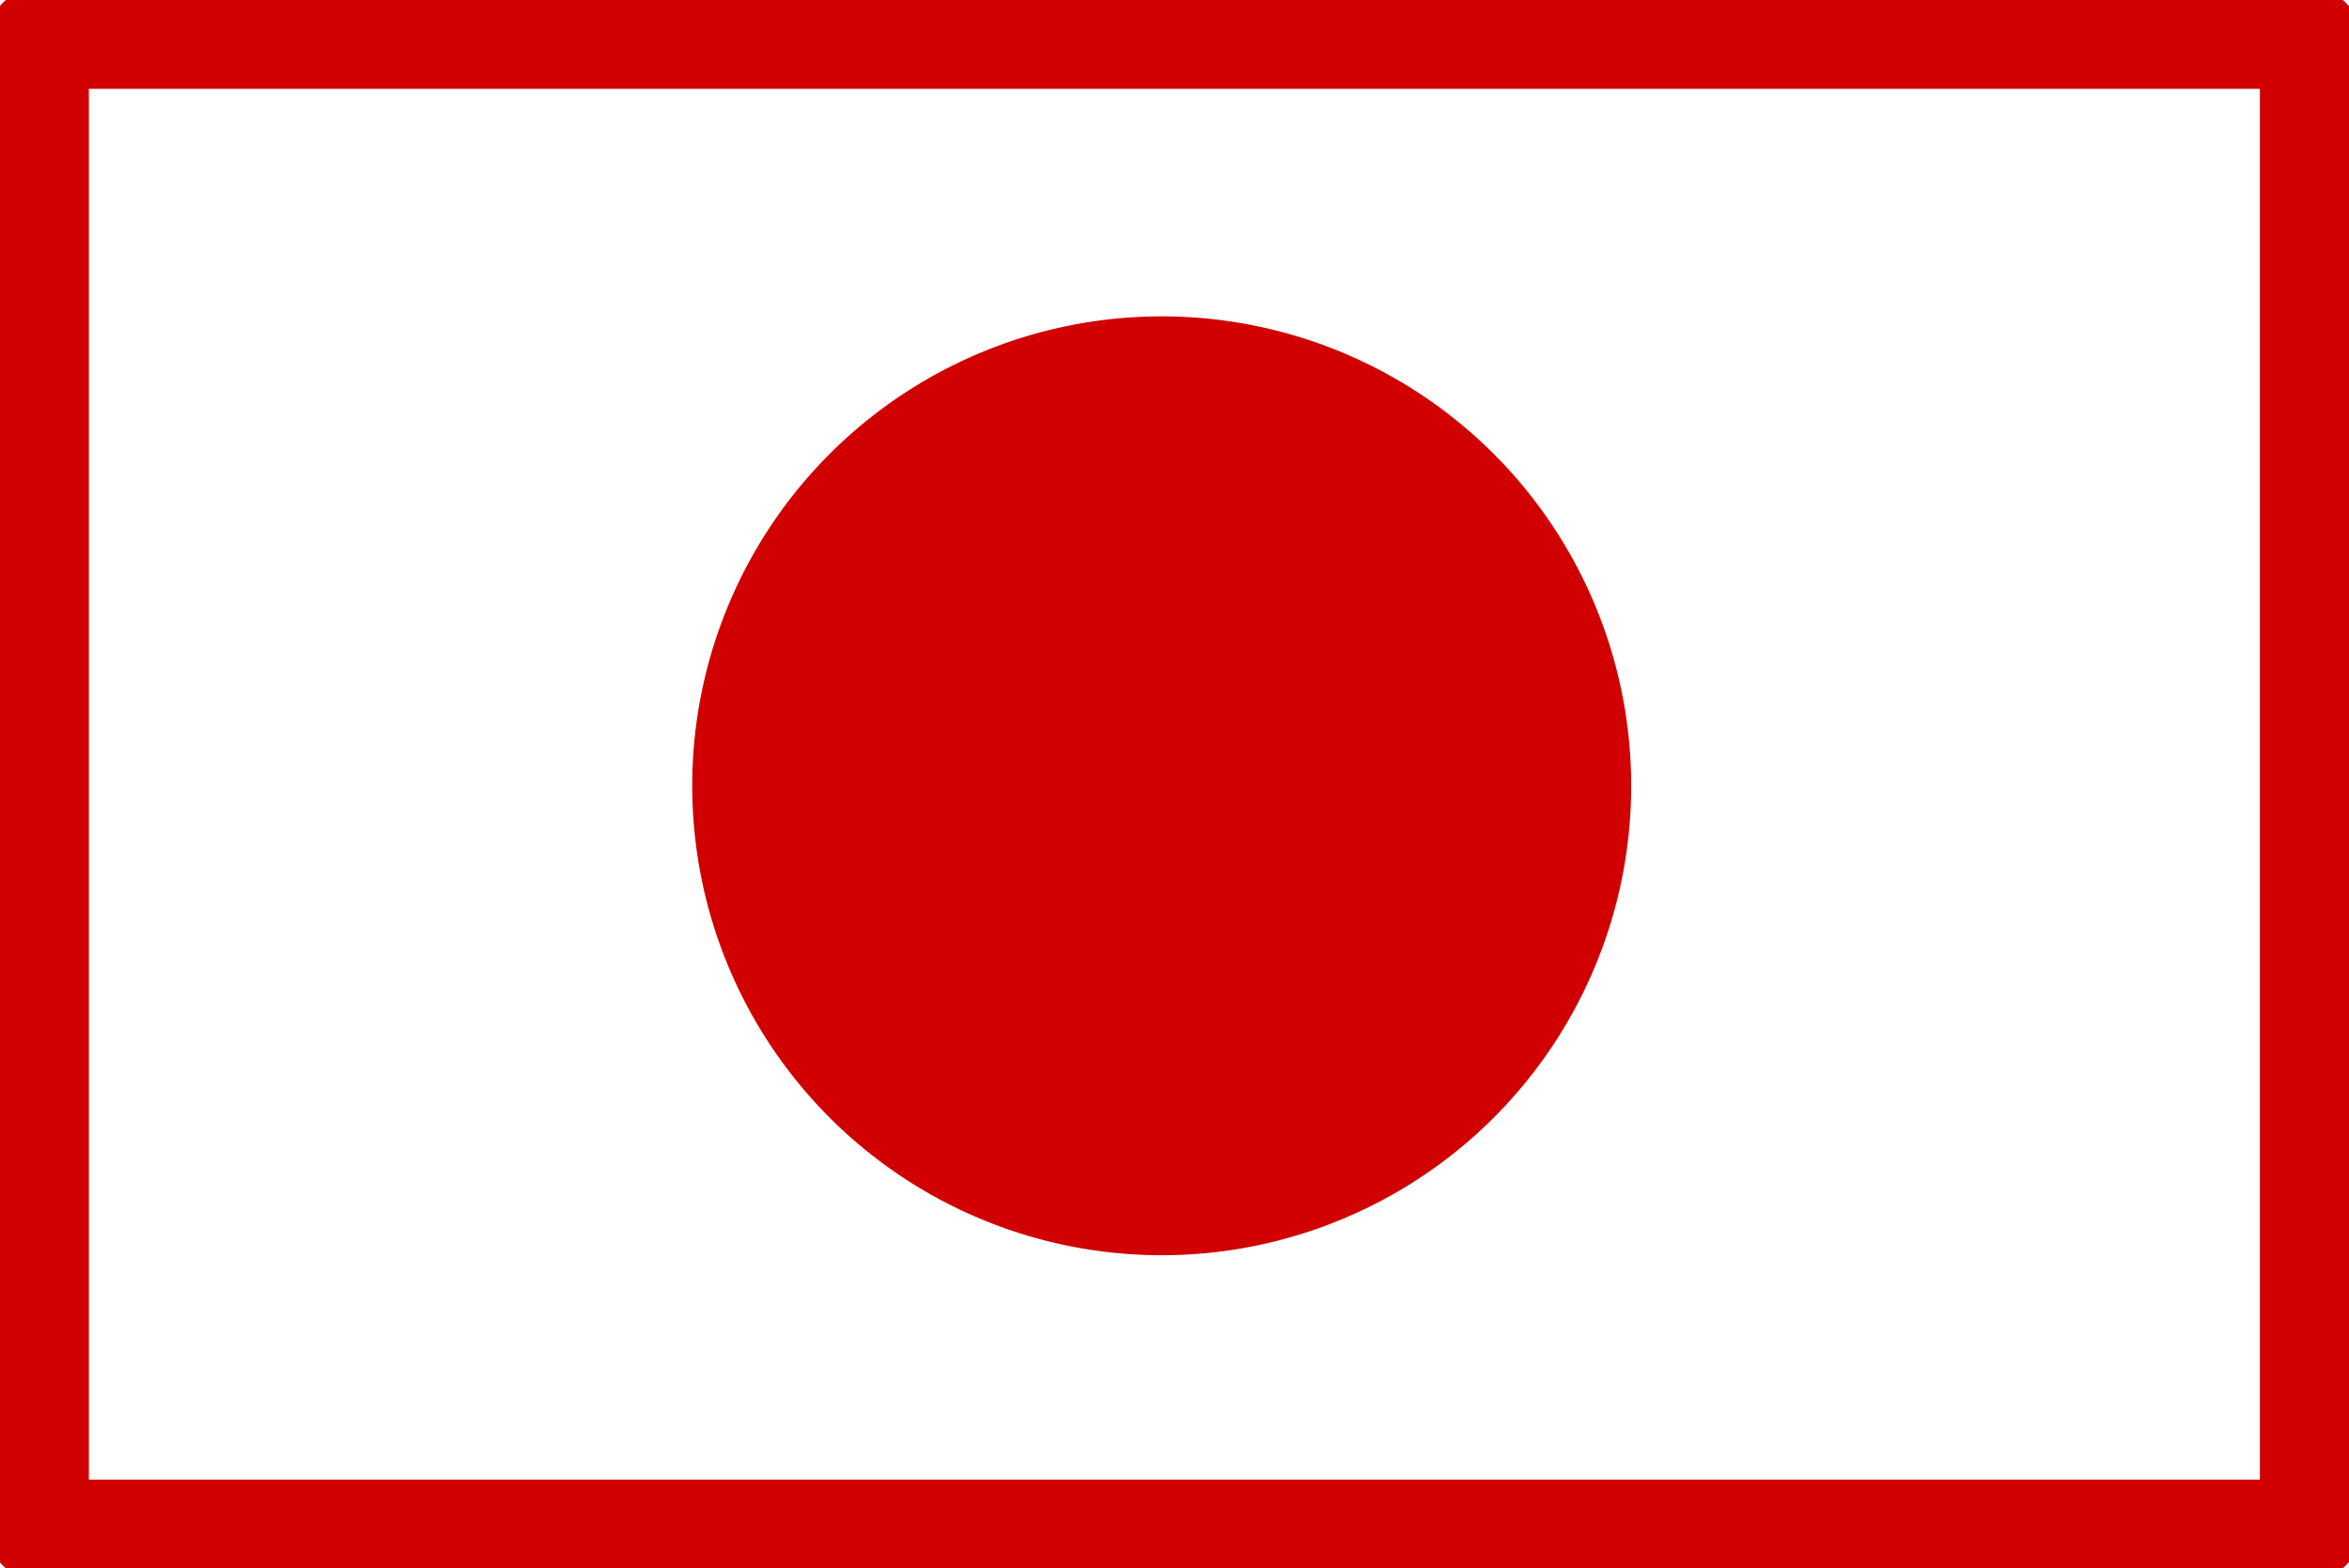
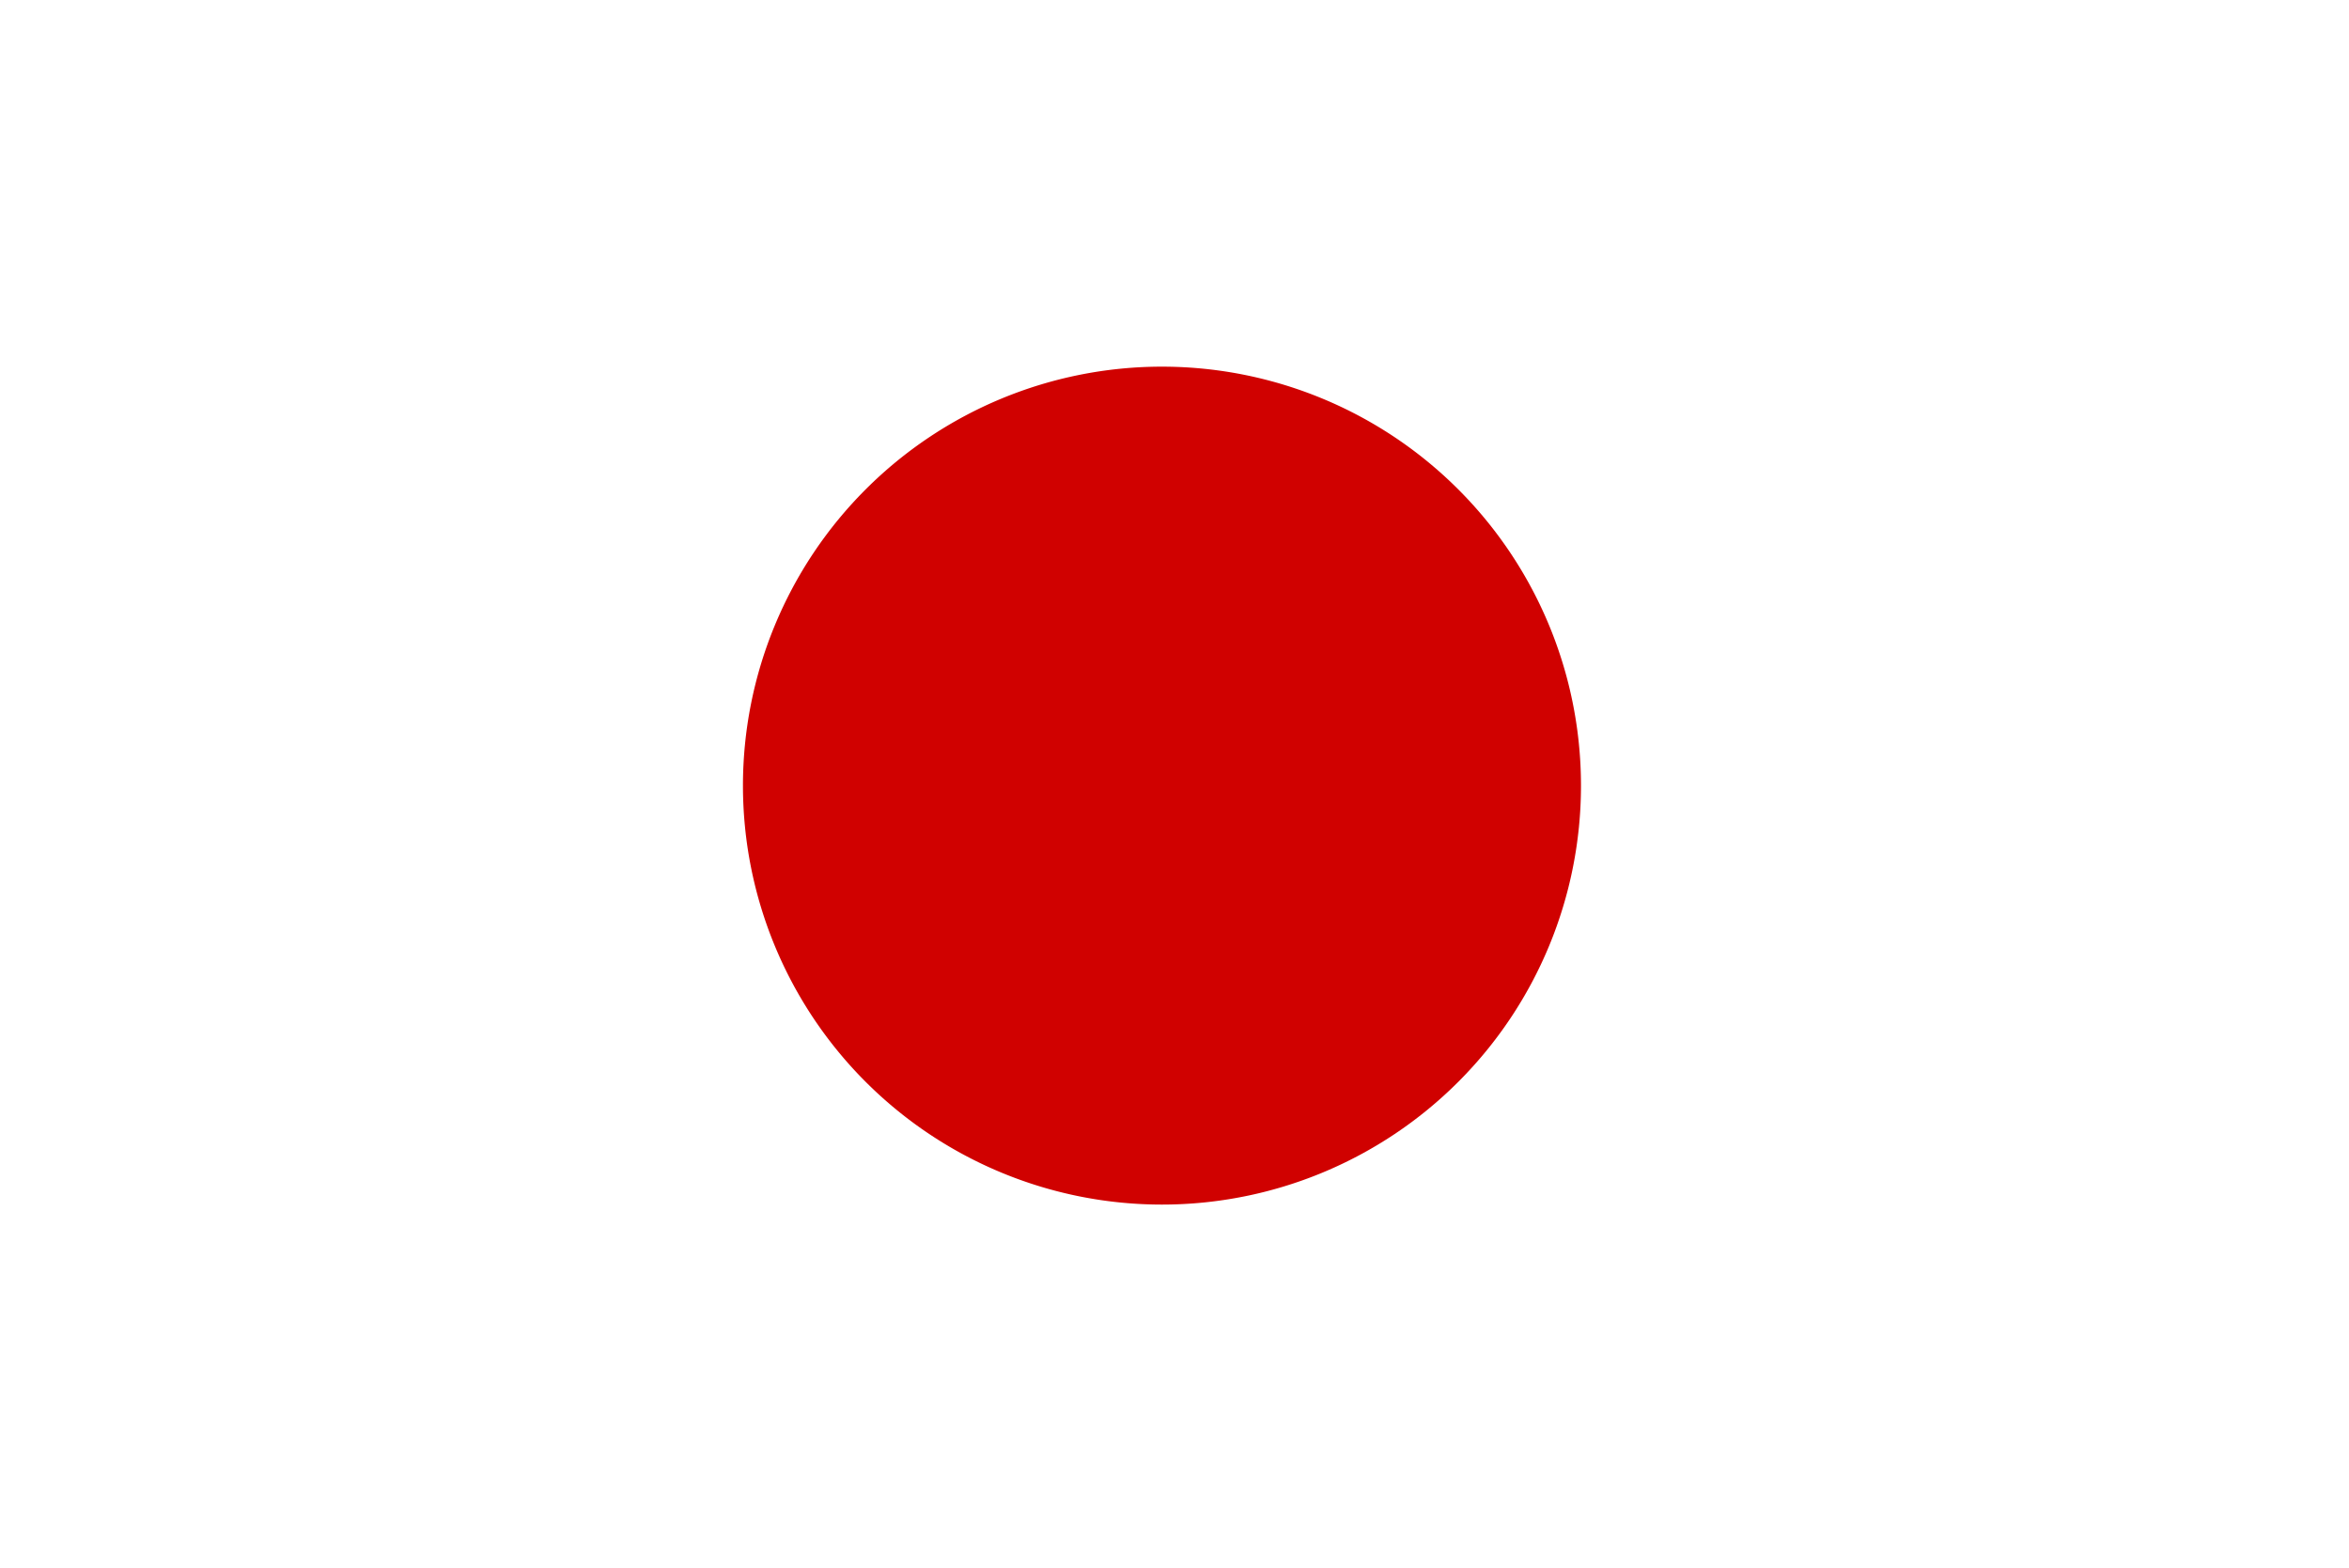
<svg xmlns="http://www.w3.org/2000/svg" width="26.808" height="17.901" viewBox="0 0 26.808 17.901">
  <defs>
    <clipPath id="clip-path">
      <path id="長方形_430" data-name="長方形 430" d="M0 0h26.808v17.9H0z" fill="none" />
    </clipPath>
  </defs>
  <g id="sidebar_menu_icon_jpc" clip-path="url(#clip-path)" fill="#d00100">
-     <path id="長方形_429" data-name="長方形 429" d="M-.176-.75h25.931a.574.574 0 01.571.574v17.024a.574.574 0 01-.574.574H-.176a.574.574 0 01-.574-.574V-.176A.574.574 0 01-.176-.75zM25.177.4H.4v15.874h24.777z" transform="translate(.614 .614)" />
    <path id="パス_5498" data-name="パス 5498" d="M24.062 11.938a4.782 4.782 0 11-4.783-4.782 4.782 4.782 0 014.783 4.782" transform="translate(-6.019 -2.971)" />
-     <path id="パス_5499" data-name="パス 5499" d="M19.1 6.406a5.358 5.358 0 11-5.357 5.357A5.358 5.358 0 0119.1 6.406zm0 9.566a4.209 4.209 0 10-4.208-4.209 4.209 4.209 0 004.208 4.209z" transform="translate(-5.843 -2.795)" />
  </g>
</svg>